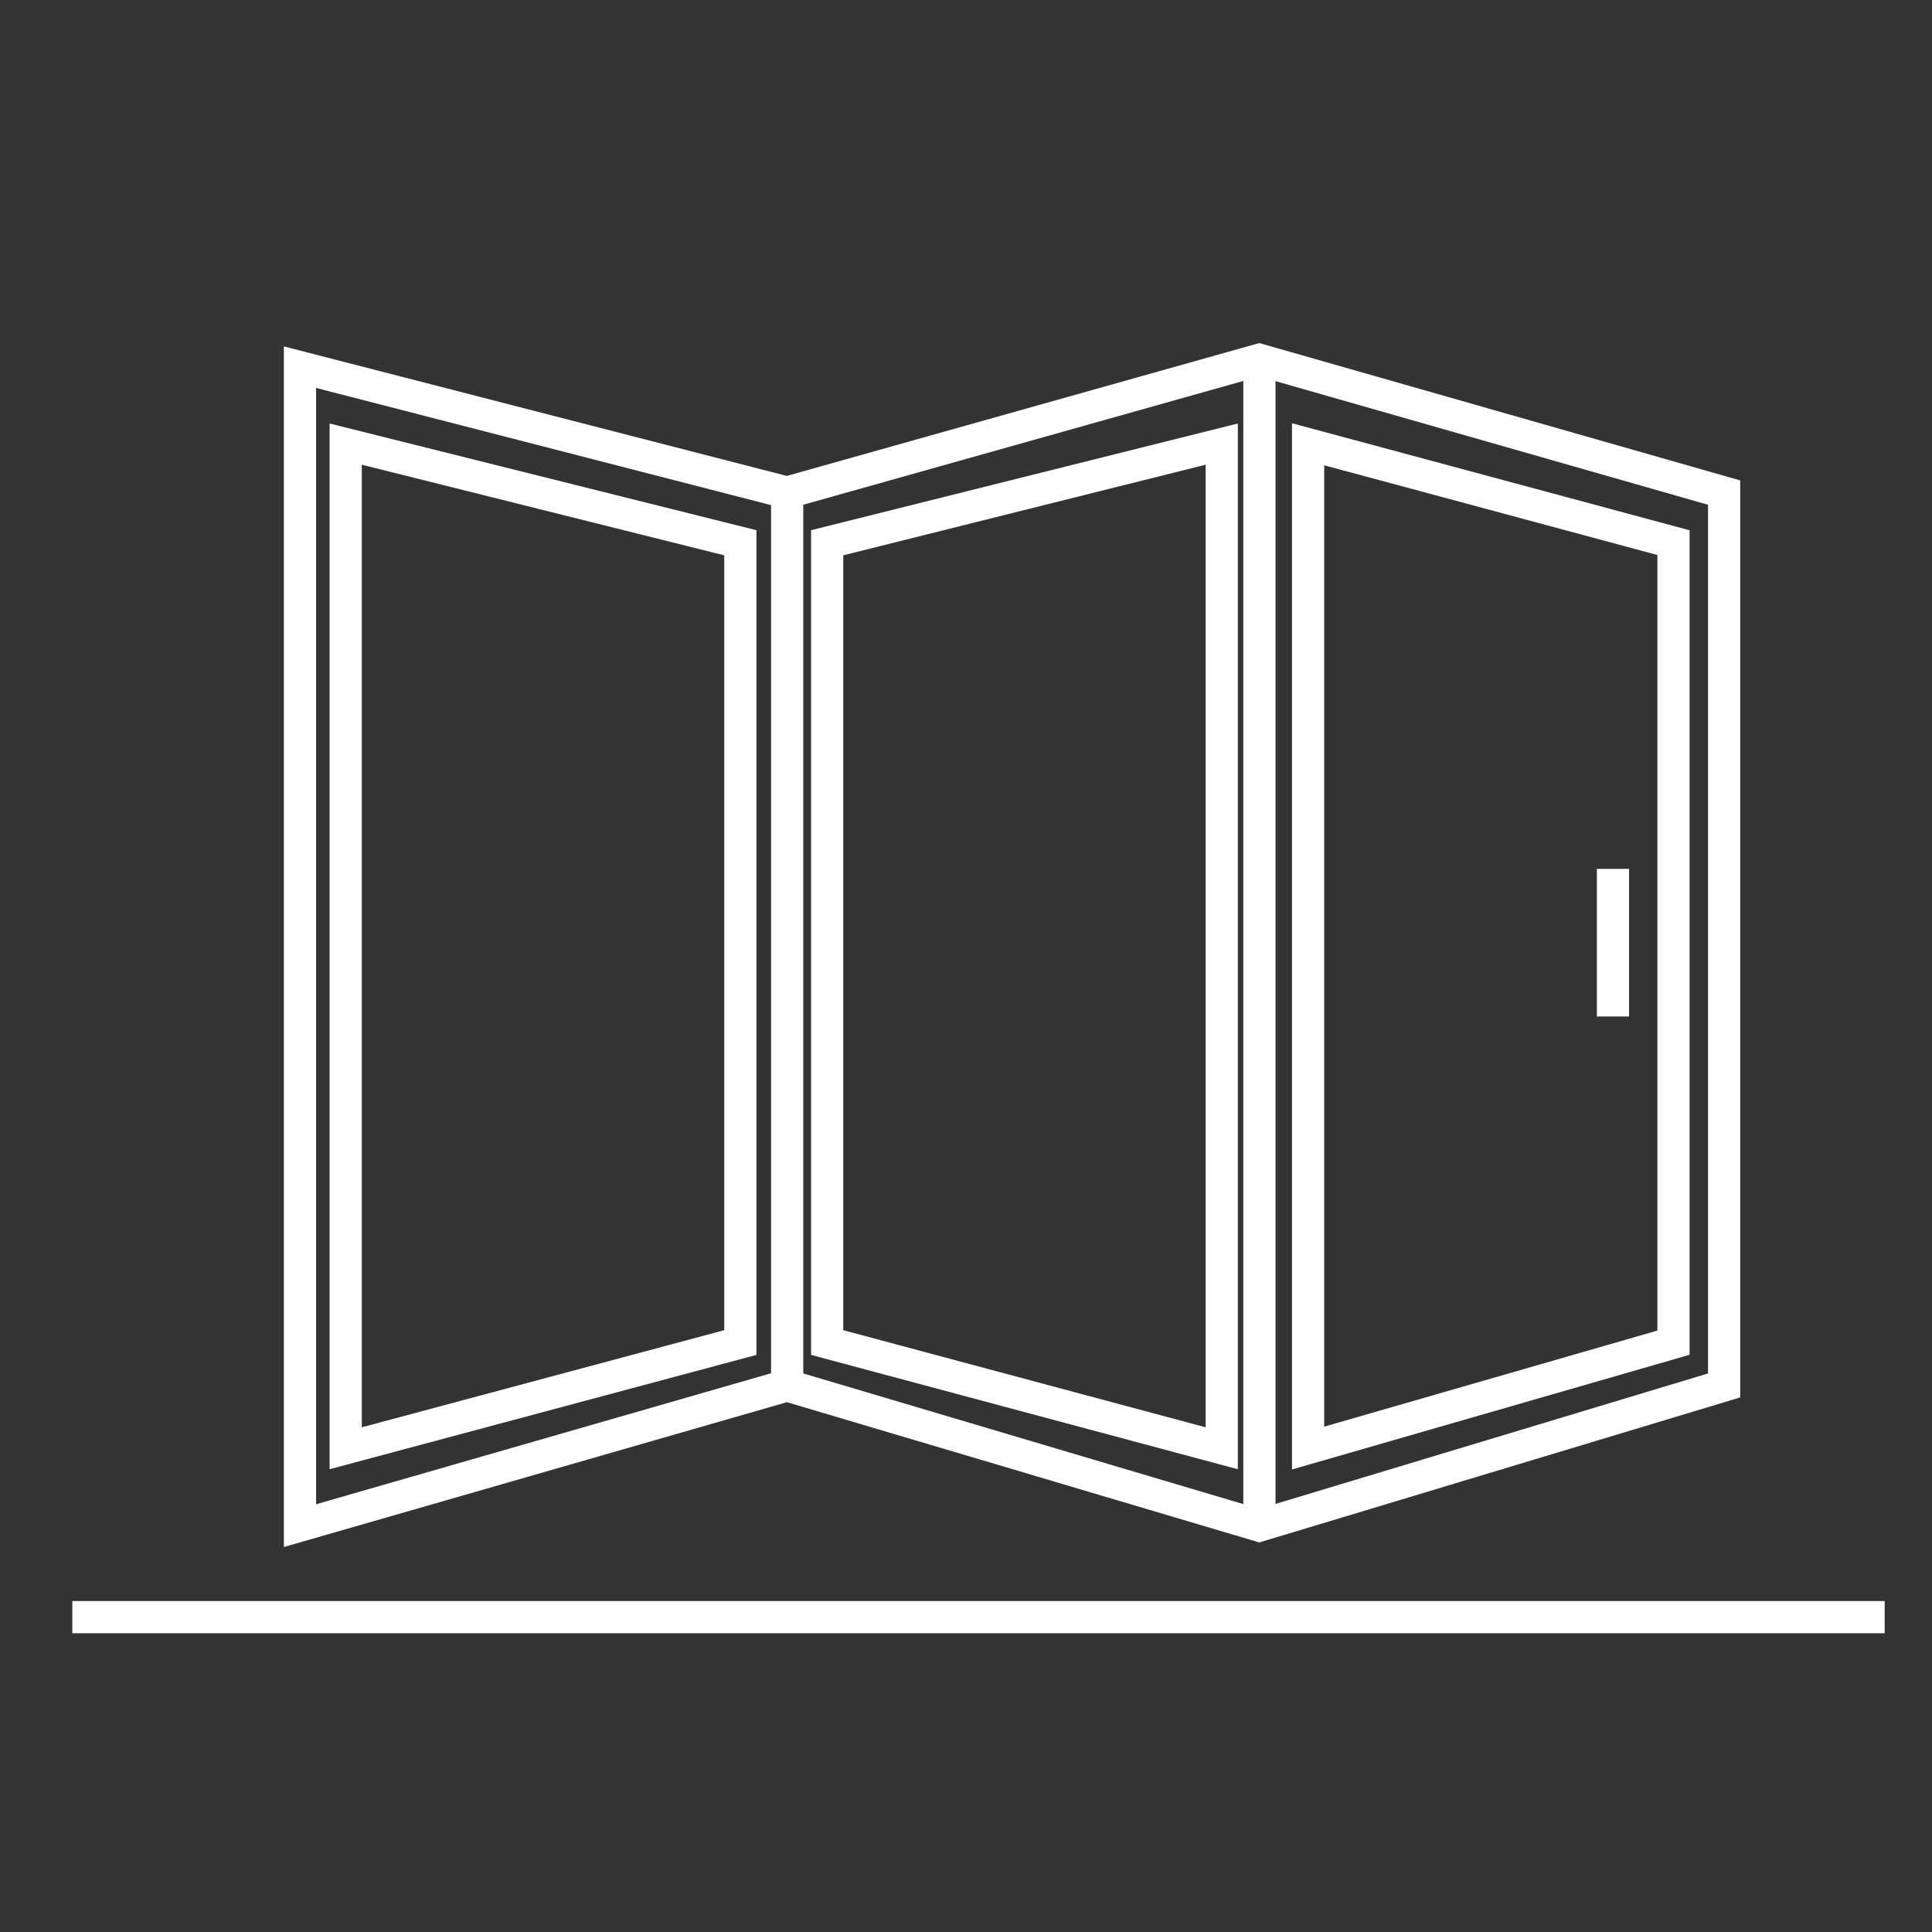
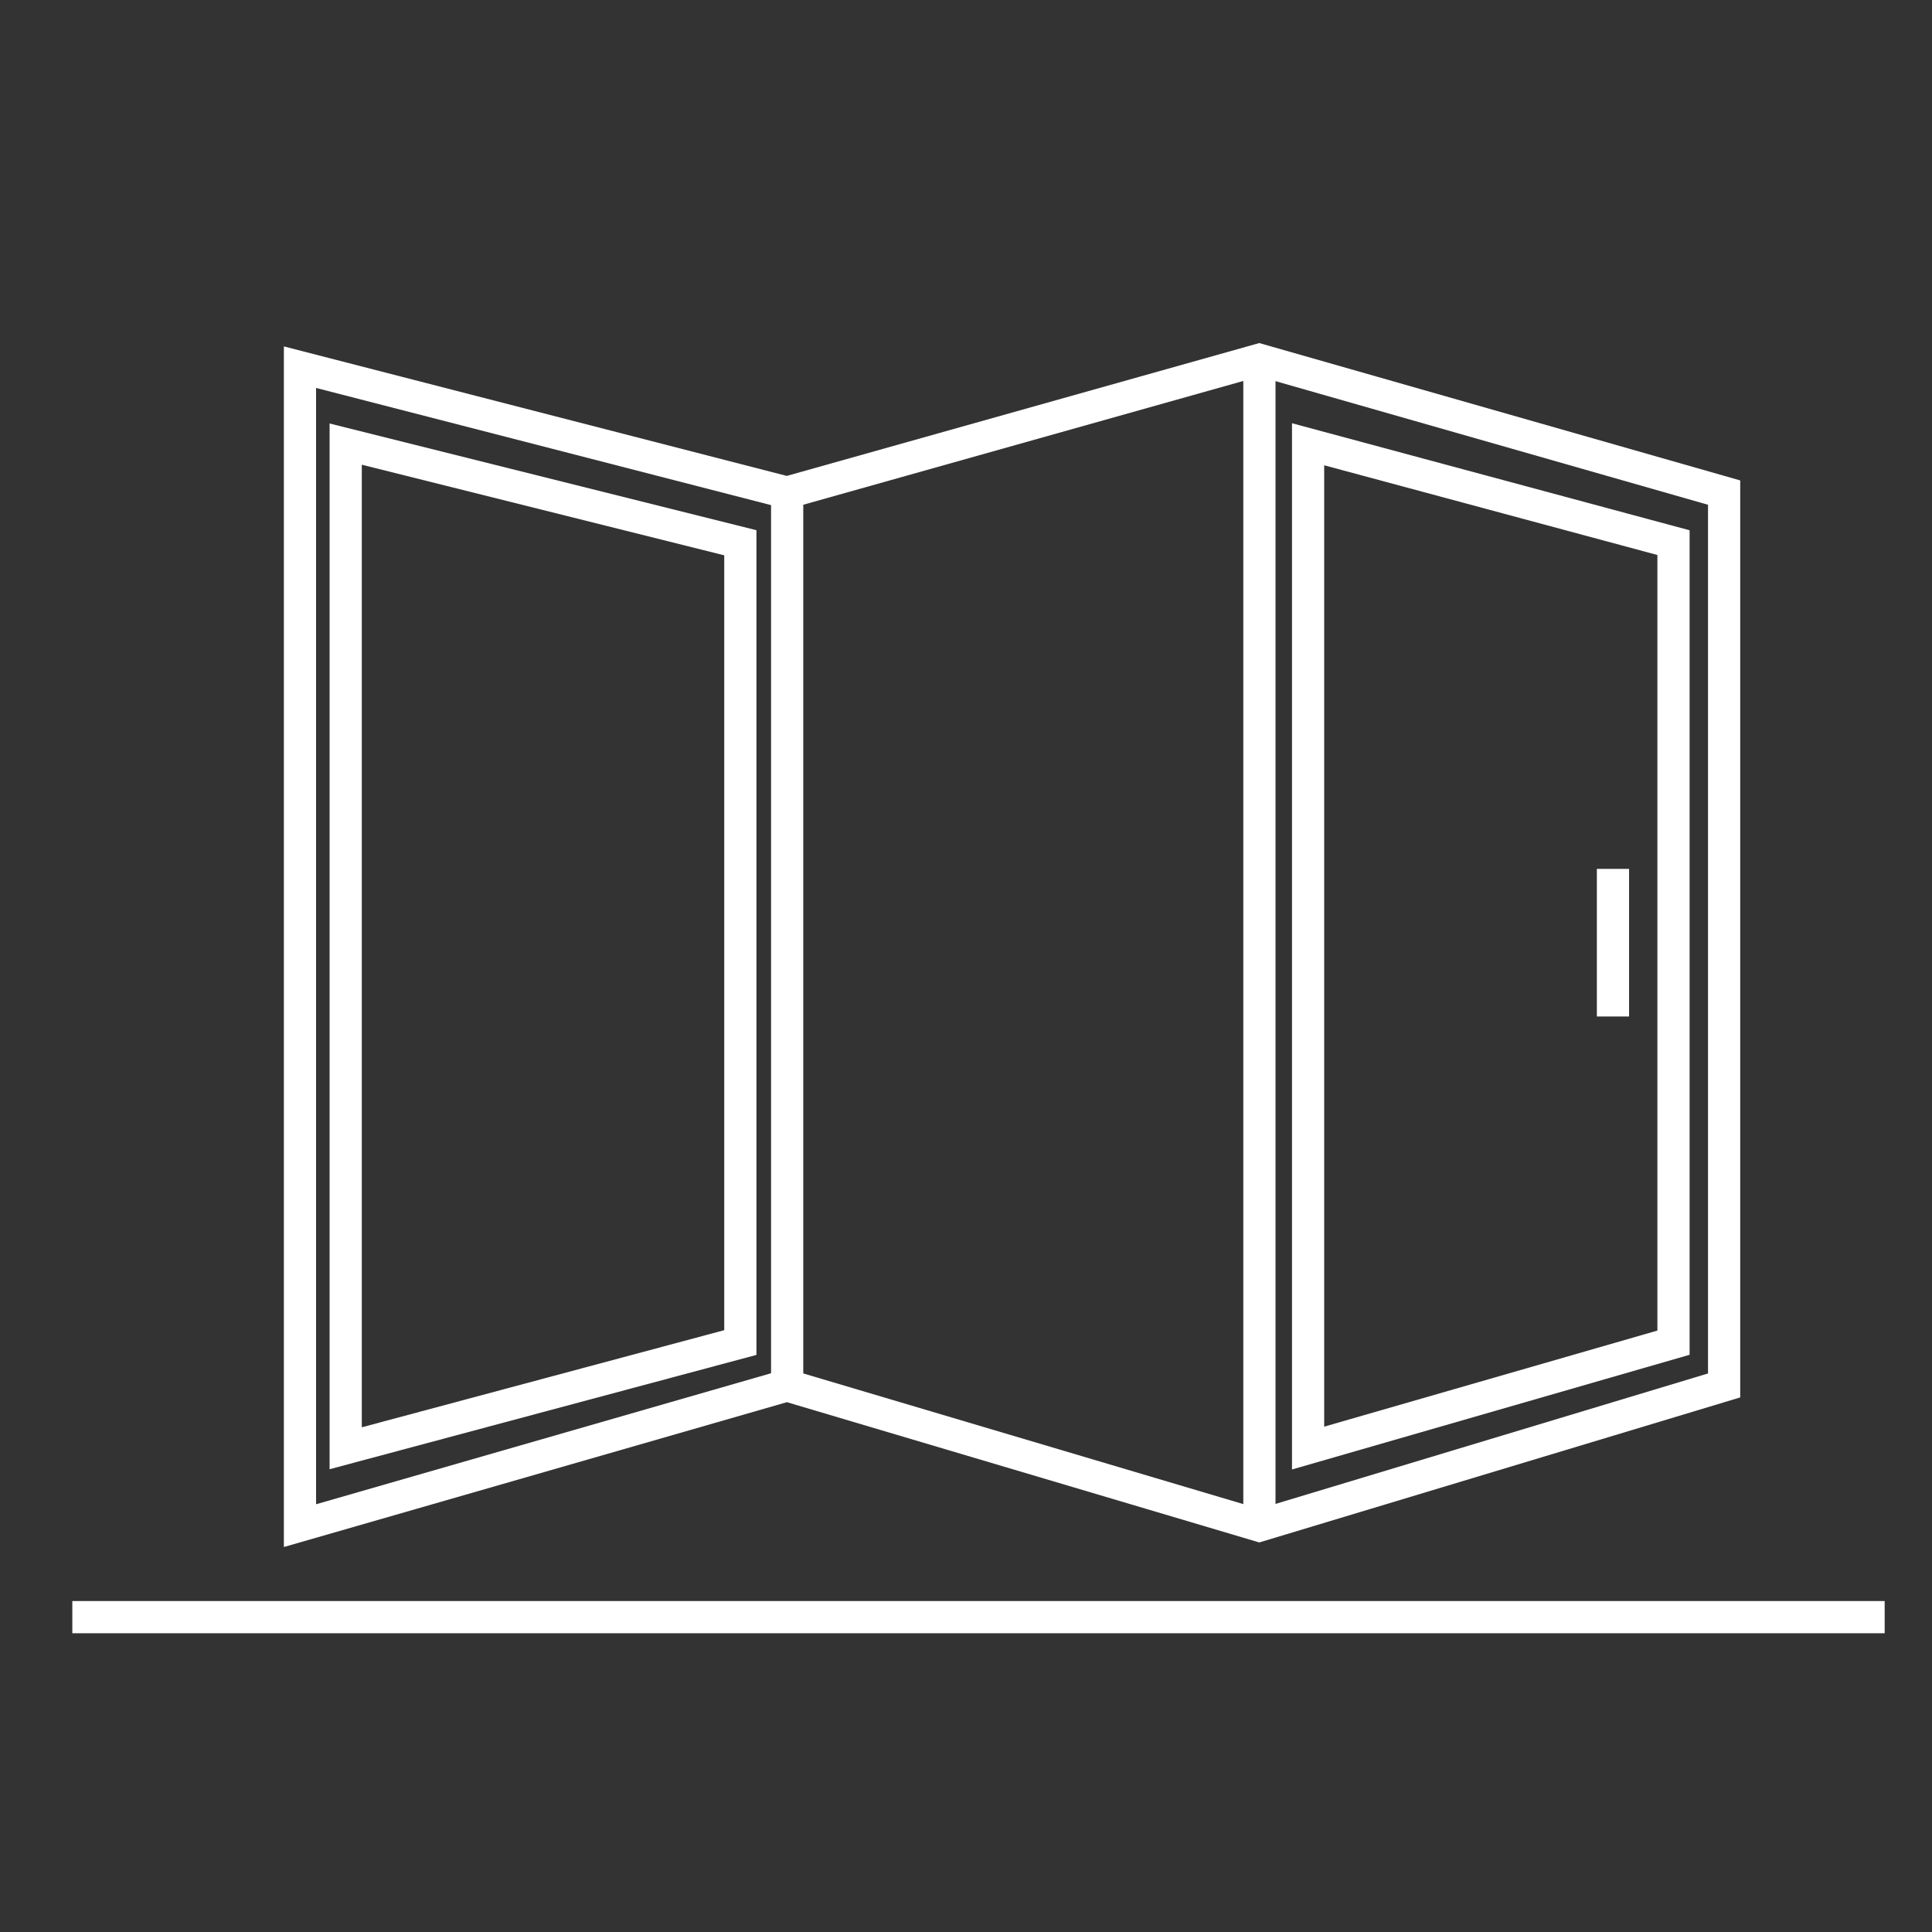
<svg xmlns="http://www.w3.org/2000/svg" width="30" height="30" viewBox="0 0 30 30" fill="none">
  <rect x="0" y="0" width="30" height="30" fill="#333333" stroke="none" />
  <path fill-rule="evenodd" clip-rule="evenodd" d="M5.118 6.576L11.746 8.233V21.039L5.118 22.814V6.576ZM5.618 7.216V22.163L11.246 20.655V8.623L5.618 7.216Z" fill="white" />
-   <path fill-rule="evenodd" clip-rule="evenodd" d="M19.221 6.576V22.814L12.594 21.039V8.233L19.221 6.576ZM13.094 8.623V20.655L18.721 22.163V7.216L13.094 8.623Z" fill="white" />
  <path fill-rule="evenodd" clip-rule="evenodd" d="M20.062 6.572L26.236 8.234V21.037L20.062 22.818V6.572ZM20.562 7.225V22.153L25.736 20.661V8.618L20.562 7.225Z" fill="white" />
  <path fill-rule="evenodd" clip-rule="evenodd" d="M19.554 5.327L27.022 7.46V21.699L19.554 23.951L12.219 21.773L4.408 24.022V5.379L12.217 7.39L19.554 5.327ZM19.553 5.846L12.223 7.908L4.908 6.024V23.358L12.222 21.252L19.553 23.429L26.522 21.327V7.838L19.553 5.846Z" fill="white" />
  <path fill-rule="evenodd" clip-rule="evenodd" d="M19.306 23.575V5.701H19.806V23.575H19.306Z" fill="white" />
  <path fill-rule="evenodd" clip-rule="evenodd" d="M11.973 21.513V7.534H12.473V21.513H11.973Z" fill="white" />
  <path fill-rule="evenodd" clip-rule="evenodd" d="M24.796 15.784V13.492H25.296V15.784H24.796Z" fill="white" />
  <path fill-rule="evenodd" clip-rule="evenodd" d="M1.123 24.861L29.265 24.861V25.361L1.123 25.361V24.861Z" fill="white" />
</svg>